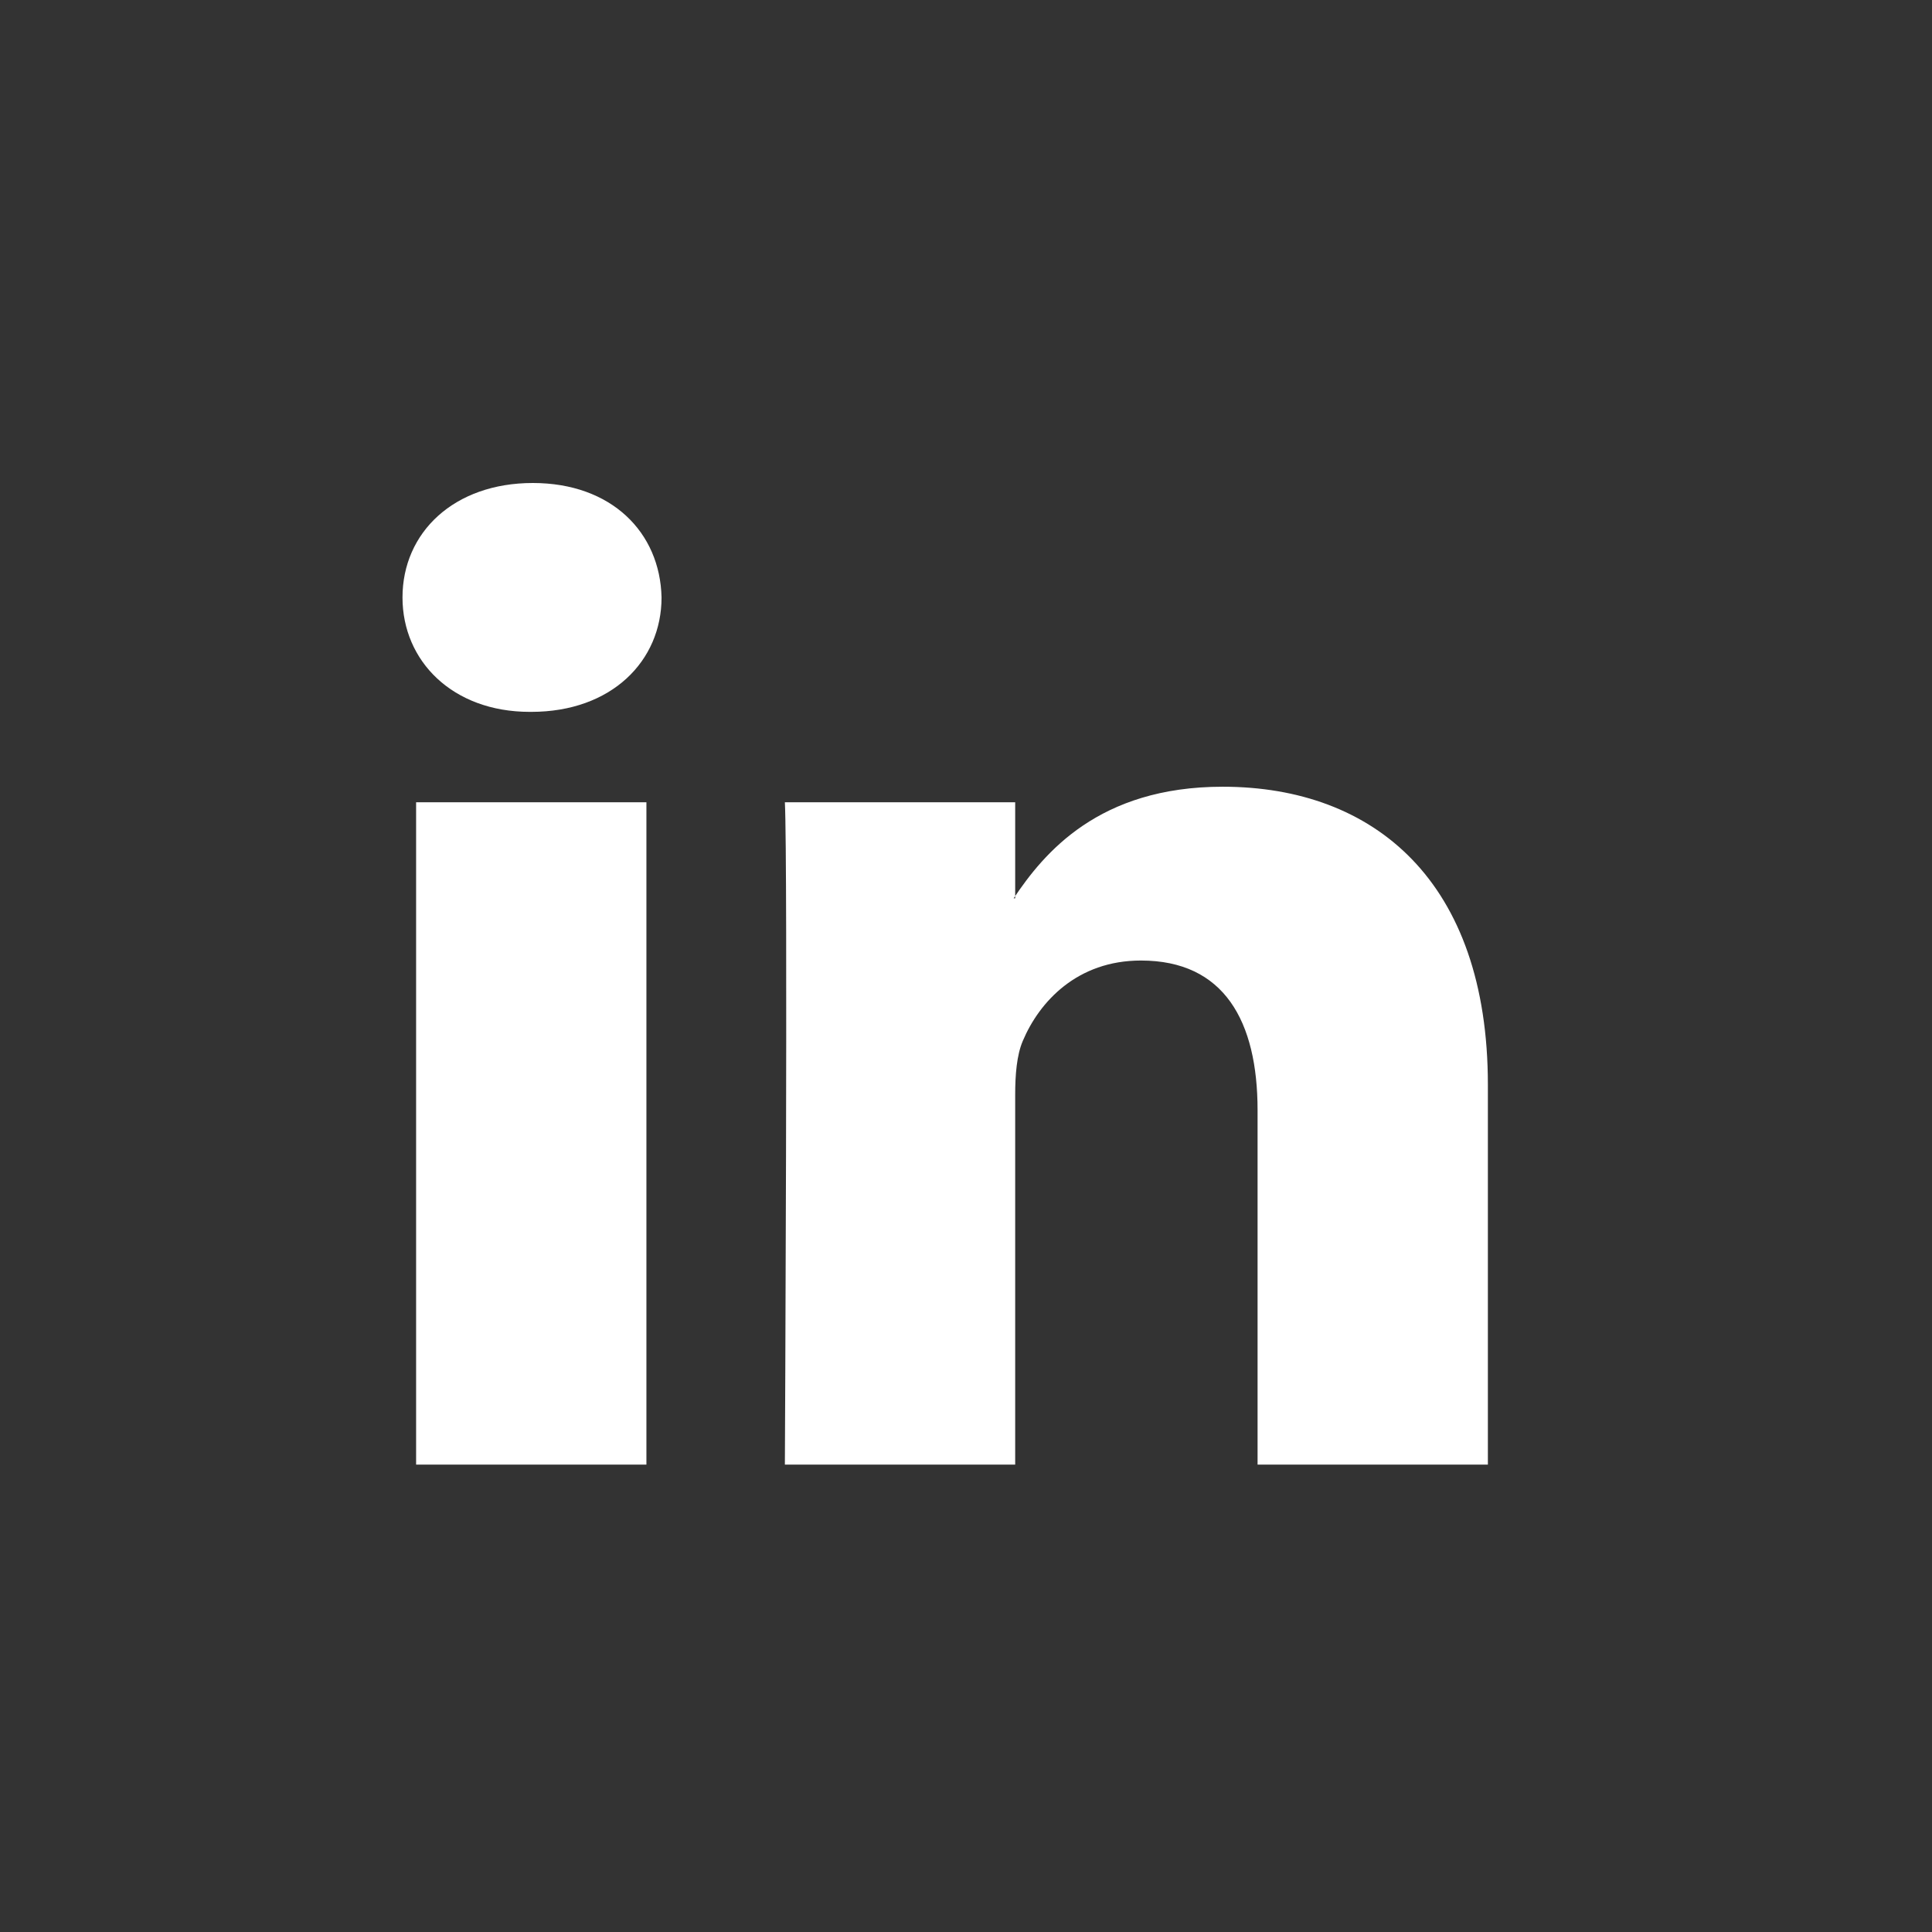
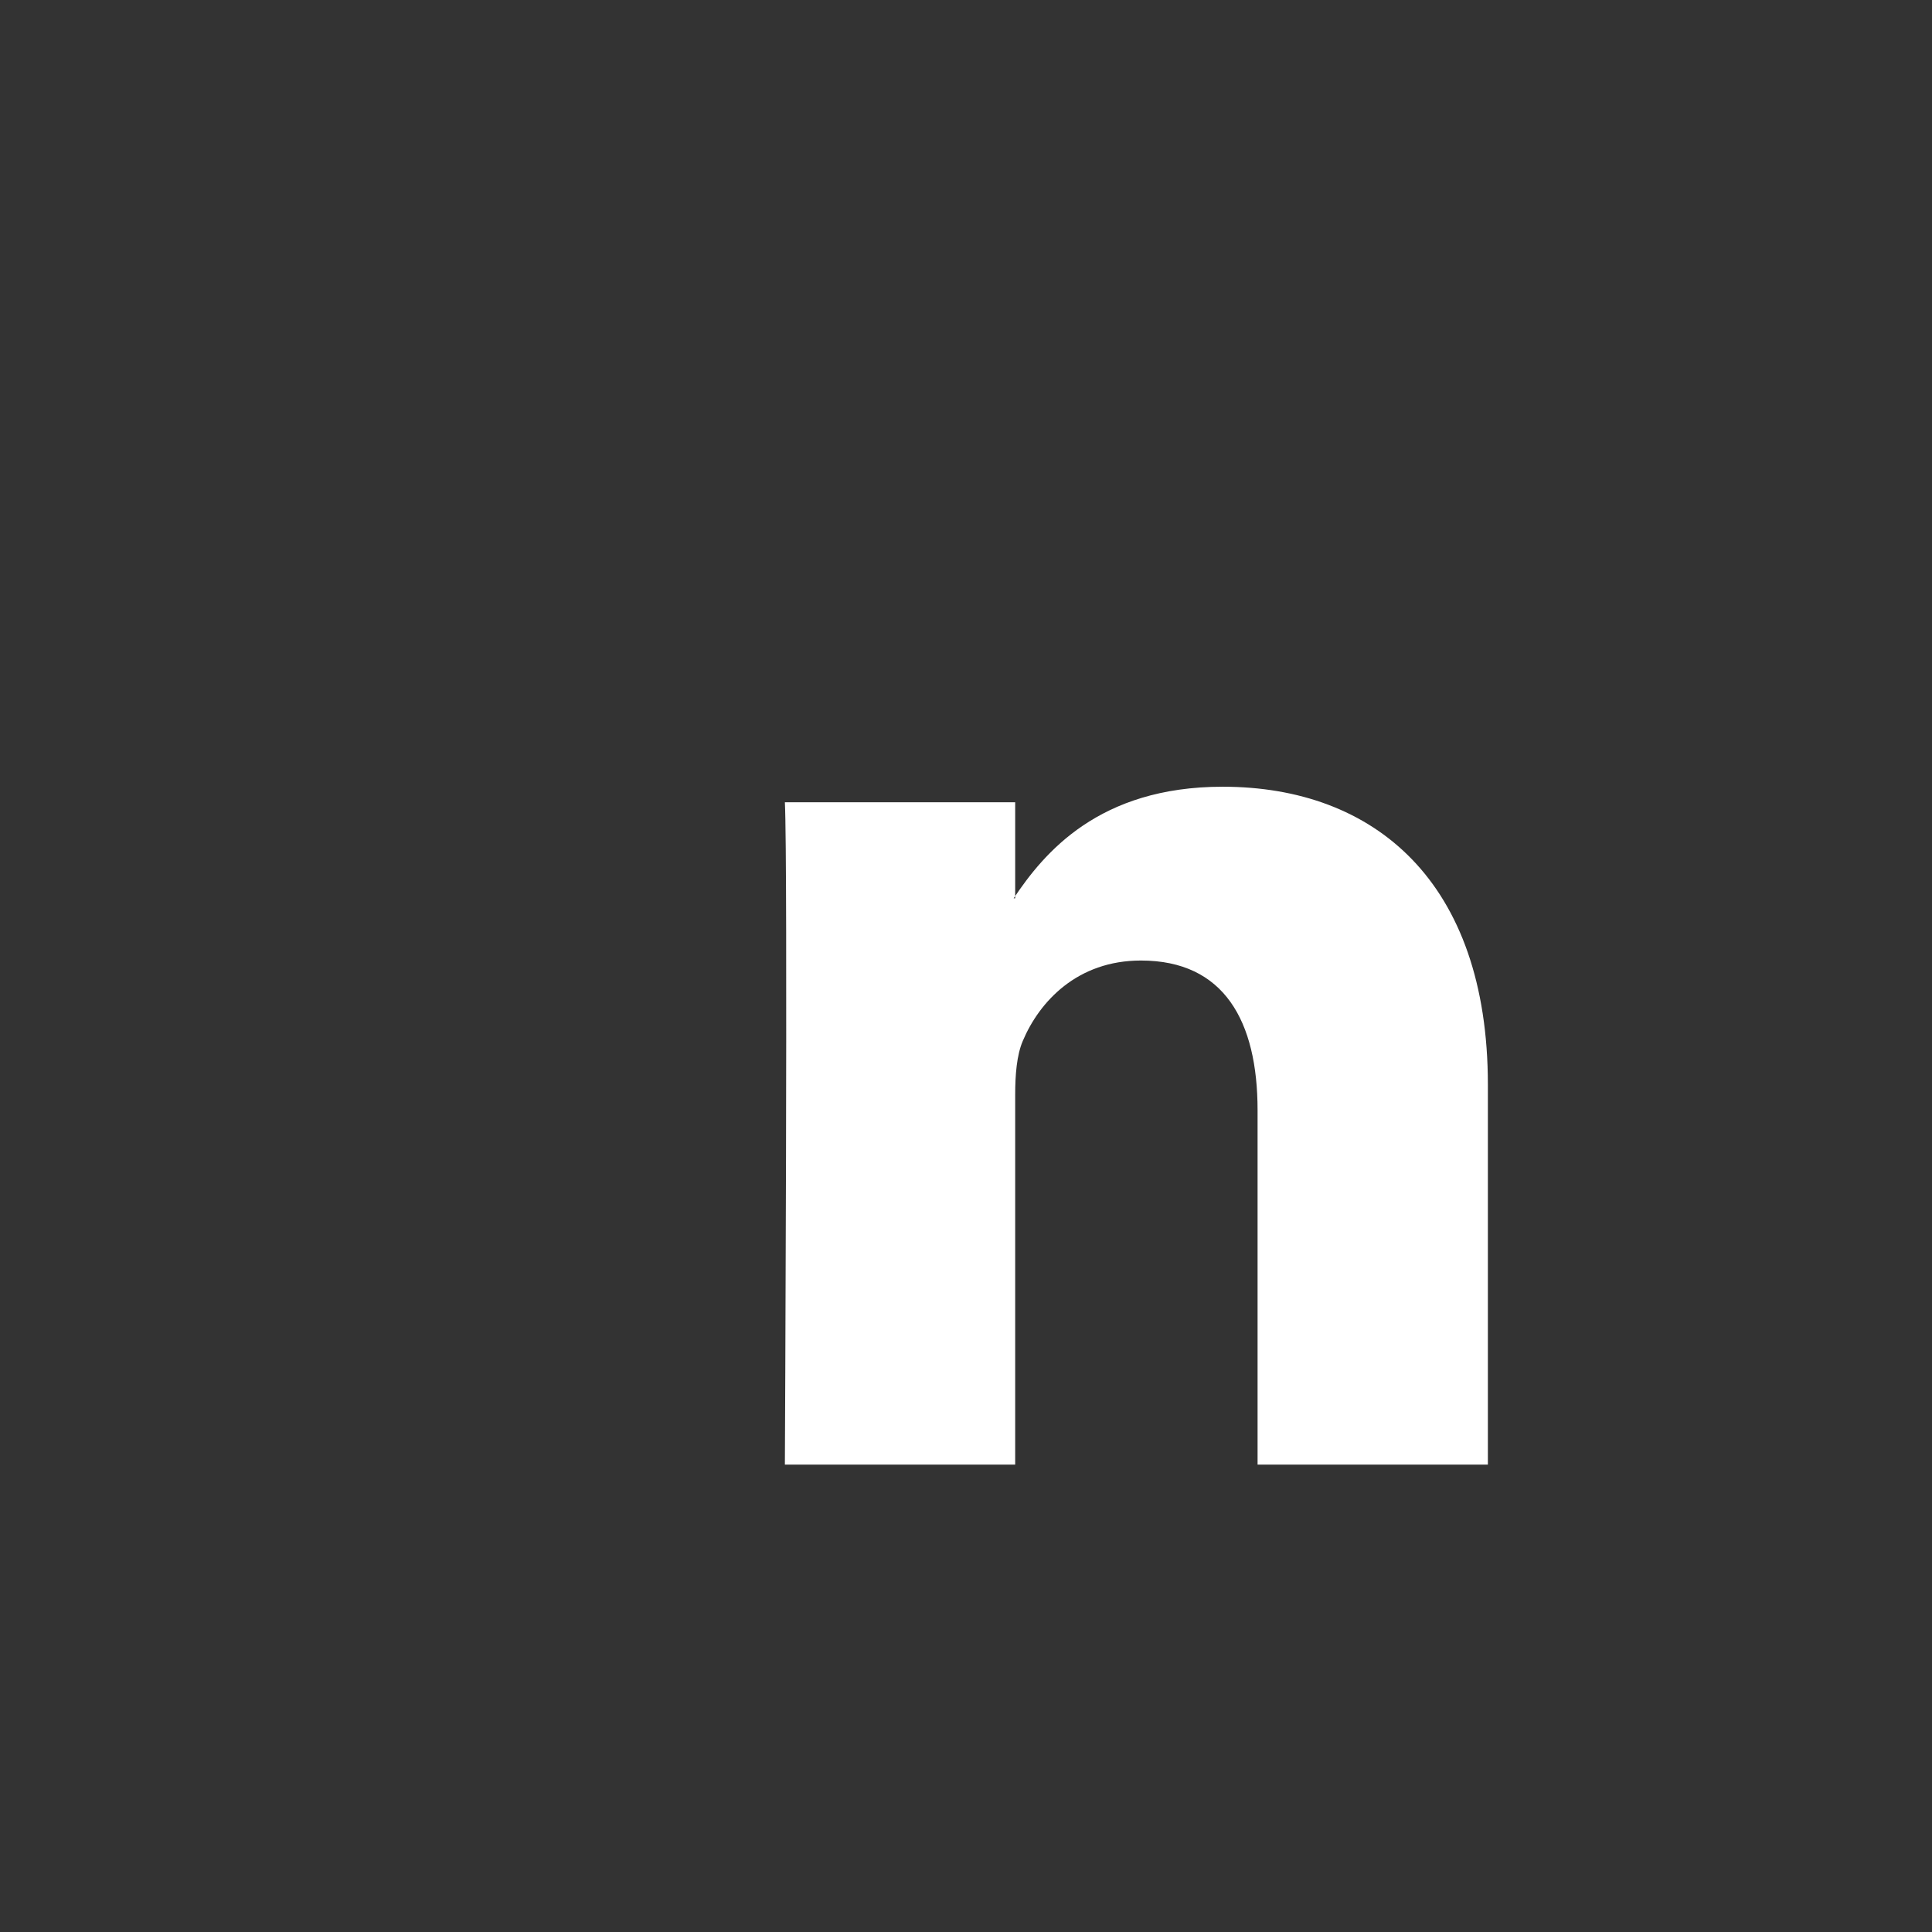
<svg xmlns="http://www.w3.org/2000/svg" width="24" height="24" viewBox="0 0 24 24" fill="none">
  <rect x="0" y="0" width="24" height="24" fill="#333333" stroke="none" />
-   <path fill-rule="evenodd" clip-rule="evenodd" d="M8.03 18.194V9.966H5.169V18.194H8.03ZM6.6 8.843C7.597 8.843 8.218 8.211 8.218 7.422C8.2 6.614 7.597 6 6.619 6C5.64 6 5 6.614 5 7.422C5 8.211 5.621 8.843 6.581 8.843H6.6H6.6Z" fill="white" />
  <path fill-rule="evenodd" clip-rule="evenodd" d="M9.75 18.194H12.611V13.599C12.611 13.353 12.63 13.108 12.705 12.932C12.912 12.441 13.383 11.932 14.173 11.932C15.208 11.932 15.622 12.686 15.622 13.792V18.194H18.483V13.476C18.483 10.949 17.072 9.773 15.189 9.773C13.646 9.773 12.968 10.598 12.592 11.159H12.611V9.966H9.75C9.788 10.738 9.75 18.194 9.75 18.194L9.75 18.194Z" fill="white" />
</svg>